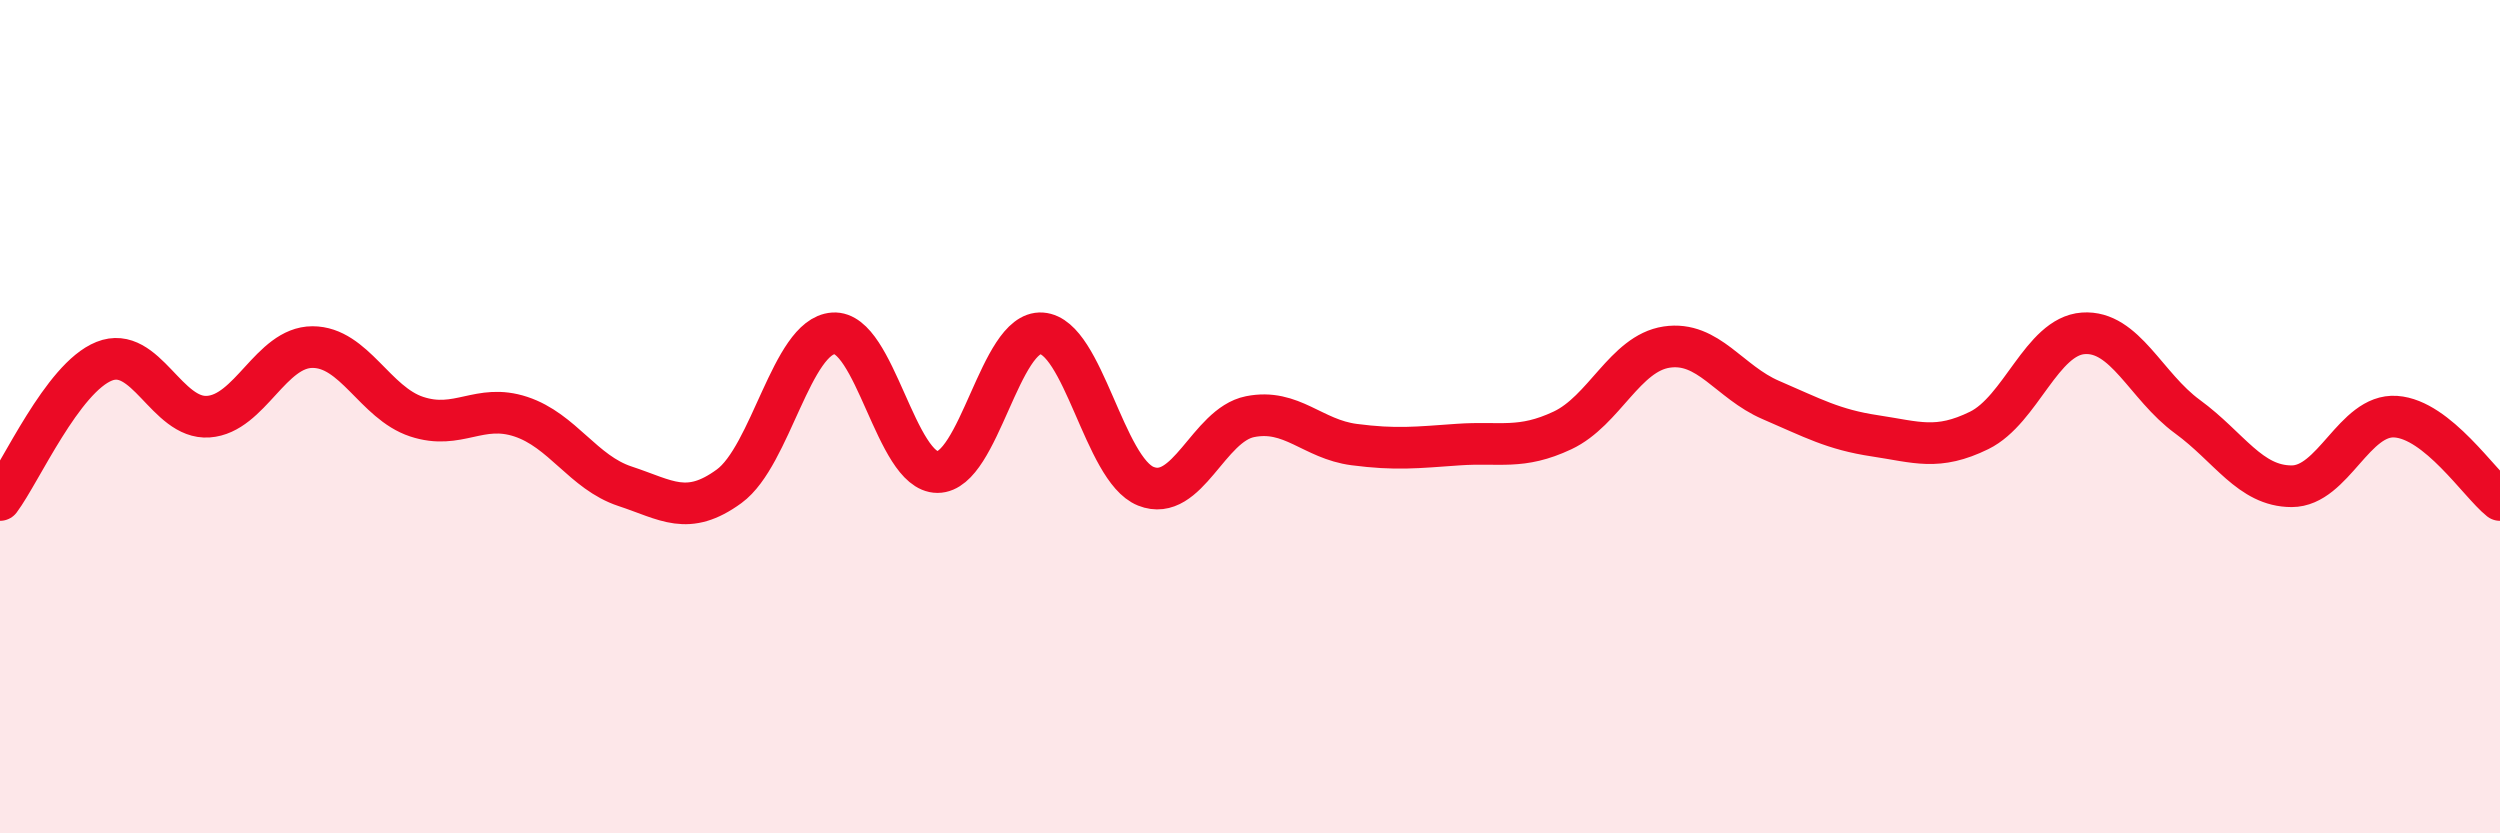
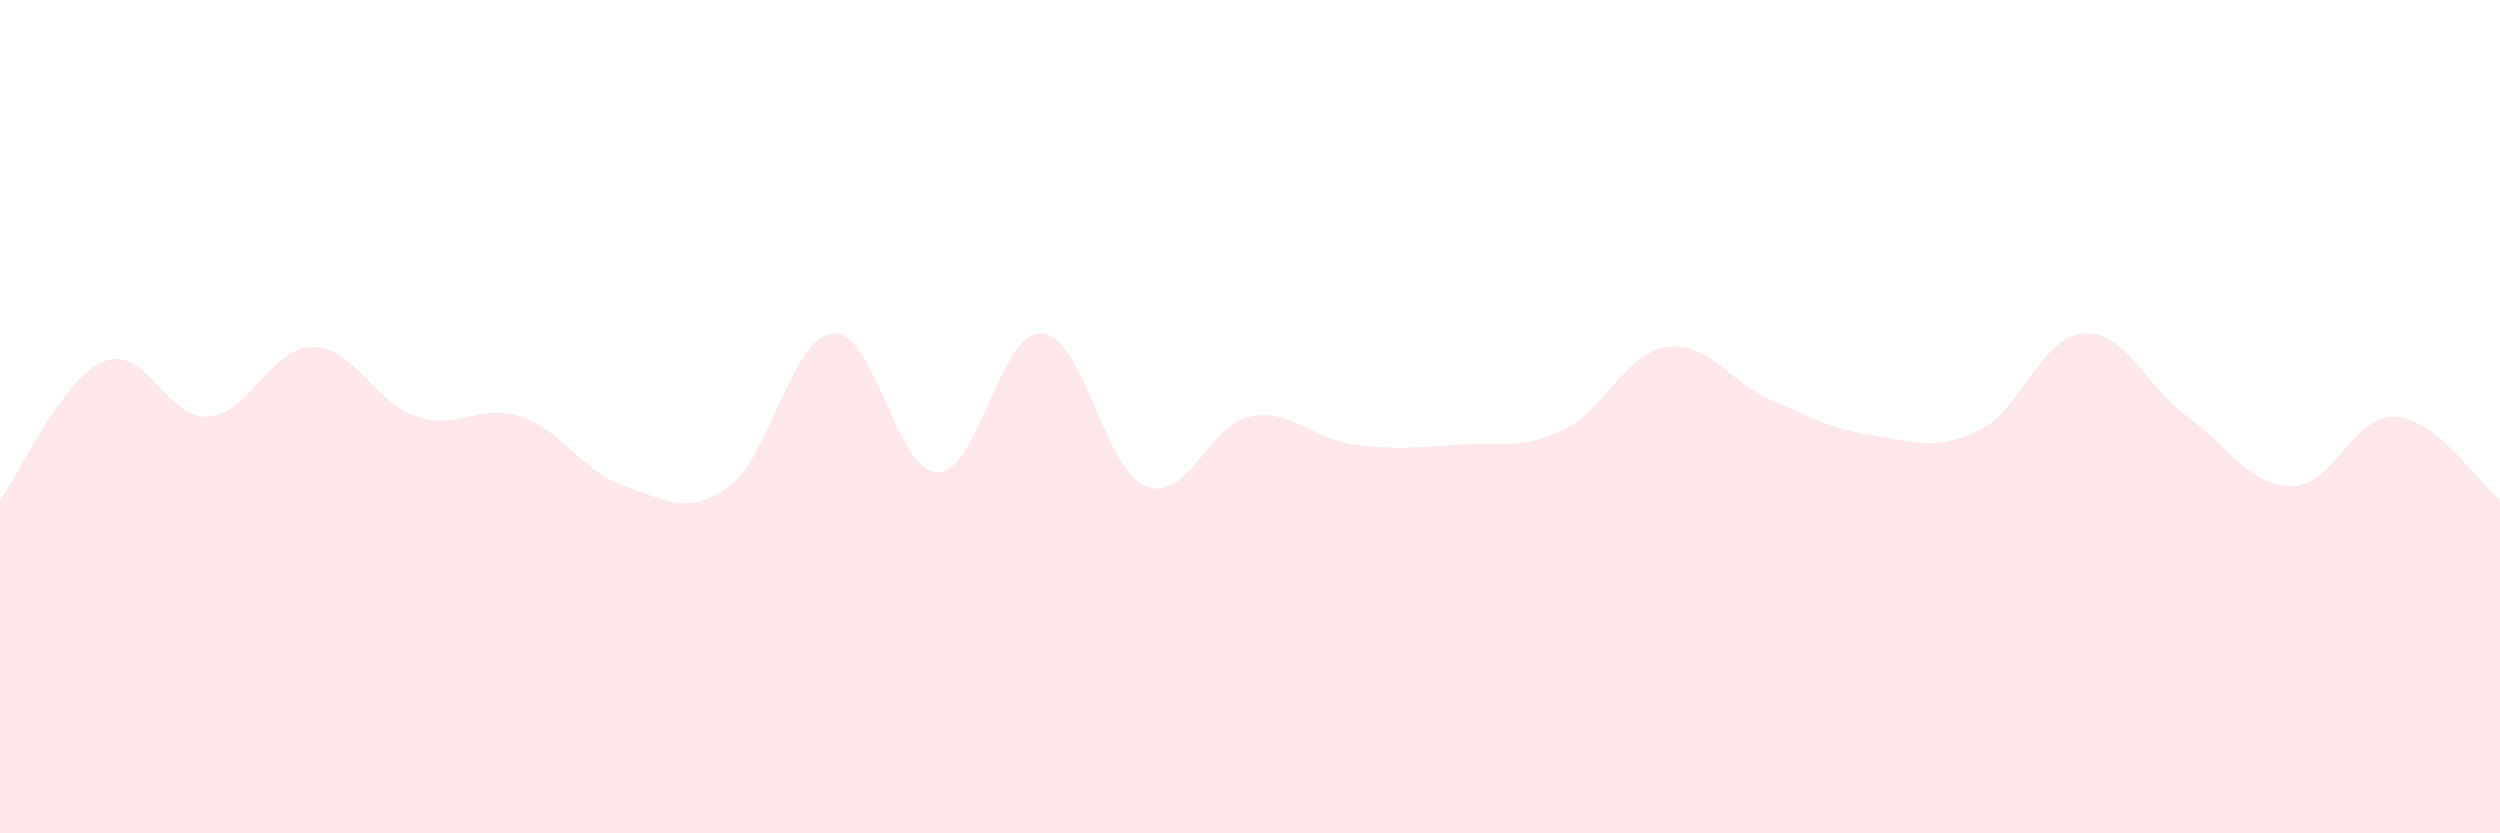
<svg xmlns="http://www.w3.org/2000/svg" width="60" height="20" viewBox="0 0 60 20">
  <path d="M 0,12 C 0.5,11.33 1.5,9.07 2.5,8.67 C 3.5,8.27 4,10.07 5,10 C 6,9.93 6.5,8.33 7.5,8.33 C 8.5,8.33 9,9.67 10,10 C 11,10.33 11.5,9.67 12.5,10 C 13.5,10.33 14,11.34 15,11.67 C 16,12 16.5,12.4 17.5,11.67 C 18.5,10.94 19,8.07 20,8 C 21,7.93 21.5,11.33 22.5,11.33 C 23.5,11.33 24,7.93 25,8 C 26,8.07 26.5,11.27 27.5,11.67 C 28.5,12.07 29,10.2 30,10 C 31,9.8 31.5,10.54 32.5,10.67 C 33.5,10.8 34,10.74 35,10.67 C 36,10.6 36.5,10.8 37.5,10.33 C 38.5,9.86 39,8.48 40,8.33 C 41,8.18 41.5,9.17 42.5,9.6 C 43.5,10.03 44,10.31 45,10.46 C 46,10.61 46.5,10.82 47.5,10.33 C 48.5,9.84 49,8.07 50,8 C 51,7.93 51.5,9.27 52.5,10 C 53.5,10.73 54,11.67 55,11.67 C 56,11.67 56.5,9.93 57.5,10 C 58.5,10.07 59.5,11.6 60,12L60 20L0 20Z" fill="#EB0A25" opacity="0.1" stroke-linecap="round" stroke-linejoin="round" />
-   <path d="M 0,12 C 0.5,11.33 1.5,9.07 2.5,8.67 C 3.5,8.27 4,10.07 5,10 C 6,9.93 6.5,8.33 7.5,8.33 C 8.5,8.33 9,9.67 10,10 C 11,10.33 11.5,9.67 12.5,10 C 13.5,10.33 14,11.34 15,11.67 C 16,12 16.5,12.4 17.5,11.67 C 18.5,10.94 19,8.07 20,8 C 21,7.93 21.5,11.33 22.5,11.33 C 23.5,11.33 24,7.93 25,8 C 26,8.07 26.5,11.27 27.5,11.67 C 28.5,12.07 29,10.2 30,10 C 31,9.8 31.5,10.54 32.5,10.67 C 33.5,10.8 34,10.74 35,10.67 C 36,10.6 36.5,10.8 37.5,10.33 C 38.5,9.86 39,8.48 40,8.33 C 41,8.18 41.5,9.17 42.5,9.6 C 43.5,10.03 44,10.31 45,10.46 C 46,10.61 46.5,10.82 47.5,10.33 C 48.5,9.84 49,8.07 50,8 C 51,7.93 51.5,9.27 52.5,10 C 53.5,10.73 54,11.67 55,11.67 C 56,11.67 56.5,9.93 57.5,10 C 58.5,10.07 59.5,11.6 60,12" stroke="#EB0A25" stroke-width="1" fill="none" stroke-linecap="round" stroke-linejoin="round" />
</svg>